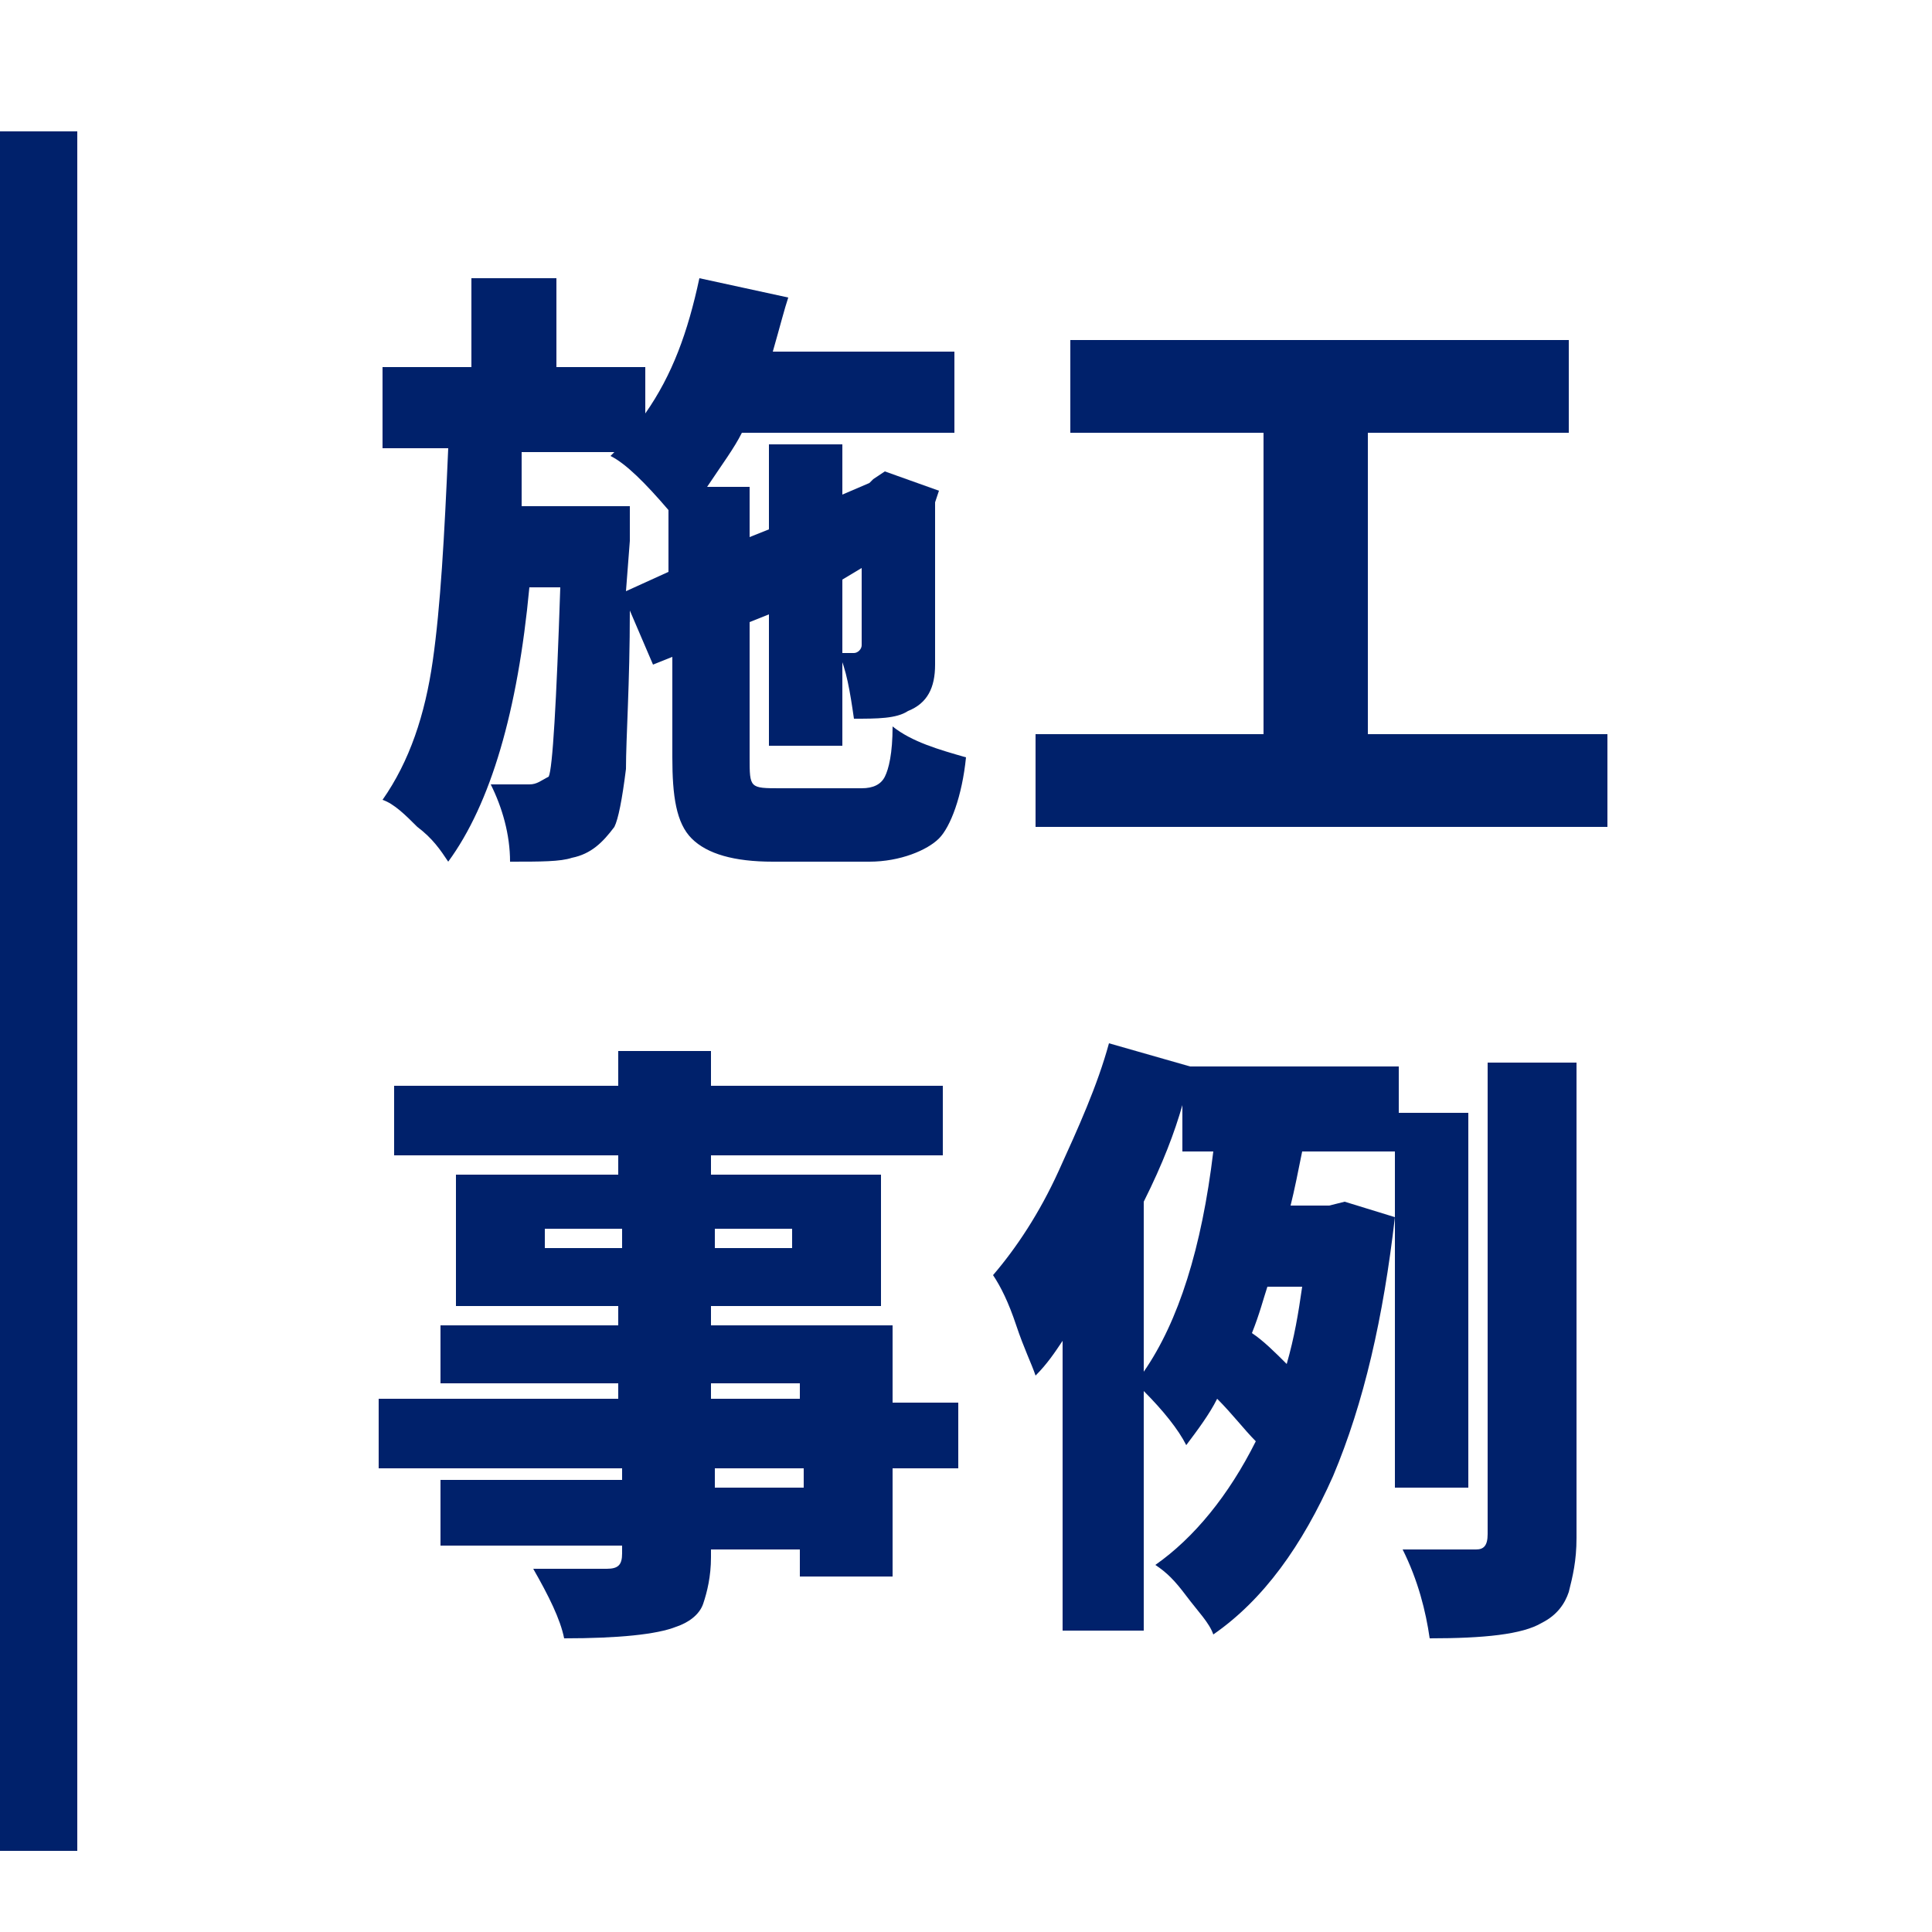
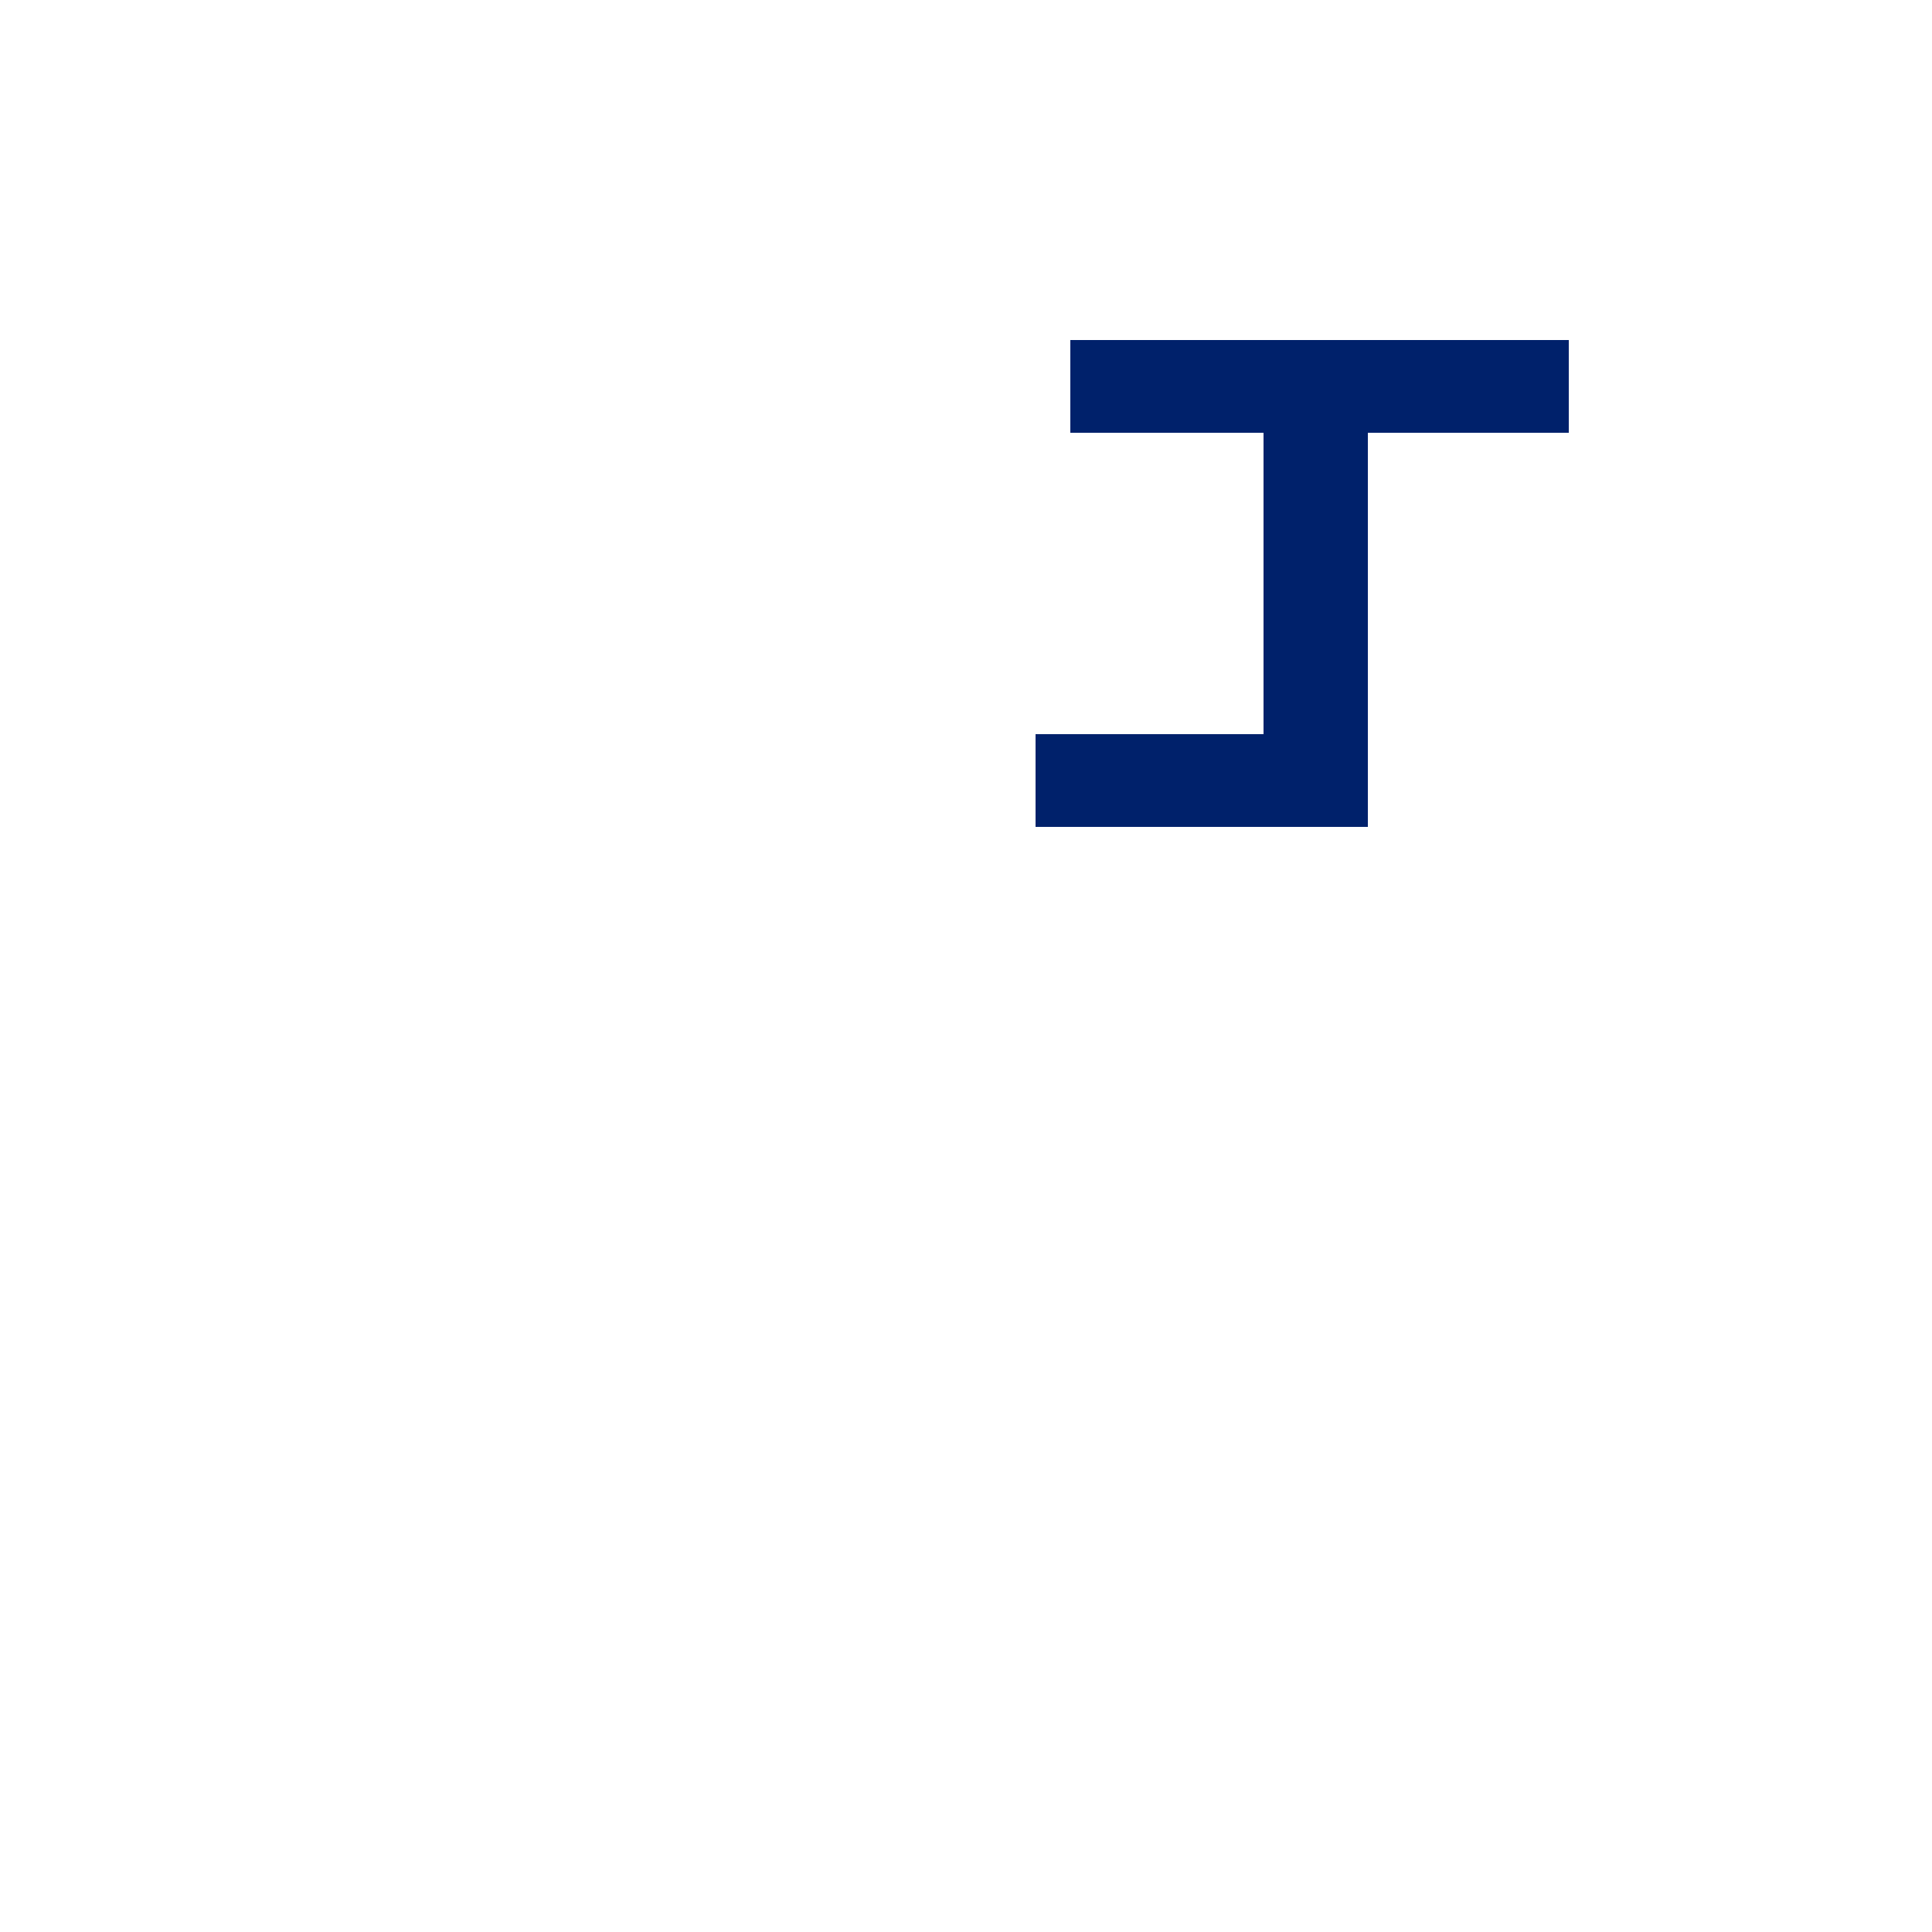
<svg xmlns="http://www.w3.org/2000/svg" version="1.1" id="レイヤー_1" x="0px" y="0px" viewBox="0 0 50 50" style="enable-background:new 0 0 50 50;" xml:space="preserve">
  <style type="text/css">
	.st0{fill:#00216B;}
	.st1{fill:#FFFFFF;stroke:#00216B;stroke-width:2;stroke-linejoin:round;stroke-miterlimit:10;}
</style>
  <g>
-     <path class="st0" d="M20.2,20.4h2.1c0.3,0,0.5-0.1,0.6-0.3c0.1-0.2,0.2-0.6,0.2-1.3c0.5,0.4,1.2,0.6,1.9,0.8   c-0.1,1-0.4,1.8-0.7,2.1s-1,0.6-1.8,0.6h-2.5c-1,0-1.7-0.2-2.1-0.6s-0.5-1.1-0.5-2.1v-2.6l-0.5,0.2l-0.6-1.4c0,1.9-0.1,3.3-0.1,4.1   c-0.1,0.8-0.2,1.3-0.3,1.5c-0.3,0.4-0.6,0.7-1.1,0.8c-0.3,0.1-0.8,0.1-1.6,0.1c0-0.7-0.2-1.4-0.5-2c0.3,0,0.6,0,1,0   c0.2,0,0.3-0.1,0.5-0.2c0.1-0.2,0.2-1.9,0.3-4.9h-0.8c-0.3,3.2-1,5.6-2.1,7.1c-0.2-0.3-0.4-0.6-0.8-0.9c-0.3-0.3-0.6-0.6-0.9-0.7   c0.7-1,1.1-2.2,1.3-3.6c0.2-1.4,0.3-3.2,0.4-5.5H9.9V9.5h2.3V7.2h2.2v2.3h2.3v1.2c0.7-1,1.1-2.1,1.4-3.5l2.3,0.5   C20.3,8,20.2,8.4,20,9.1h4.7v2.1h-5.5c-0.2,0.4-0.5,0.8-0.9,1.4h1.1v1.3l0.5-0.2v-2.2h1.9v1.3l0.7-0.3l0.1-0.1l0.3-0.2l1.4,0.5   l-0.1,0.3c0,2.3,0,3.7,0,4.2c0,0.6-0.2,1-0.7,1.2c-0.3,0.2-0.8,0.2-1.4,0.2c-0.1-0.7-0.2-1.3-0.4-1.7c0.1,0,0.2,0,0.4,0   c0.1,0,0.2-0.1,0.2-0.2c0-0.1,0-0.7,0-2L21.8,15v4.3h-1.9v-3.4l-0.5,0.2v3.5c0,0.4,0,0.6,0.1,0.7C19.6,20.4,19.8,20.4,20.2,20.4z    M16.2,15.3l1.1-0.5v-1.6c-0.6-0.7-1.1-1.2-1.5-1.4l0.1-0.1h-2.4c0,0.2,0,0.4,0,0.7s0,0.6,0,0.7h2.8V14L16.2,15.3z" />
-     <path class="st0" d="M35.4,19h6.2v2.4H26.8V19h5.9v-7.8h-5V8.8h12.9v2.4h-5.2V19z" />
-     <path class="st0" d="M24.8,36.2V38h-1.7v2.8h-2.4v-0.7h-2.3v0.2c0,0.5-0.1,0.9-0.2,1.2s-0.4,0.5-0.7,0.6c-0.5,0.2-1.5,0.3-2.9,0.3   c-0.1-0.5-0.4-1.1-0.8-1.8c0.4,0,1.1,0,1.9,0c0.3,0,0.4-0.1,0.4-0.4v-0.2h-4.7v-1.7h4.7V38H9.8v-1.8h6.2v-0.4h-4.6v-1.5h4.6v-0.5   h-4.2v-3.4h4.2v-0.5h-5.8v-1.8h5.8v-0.9h2.4v0.9h6v1.8h-6v0.5h4.4v3.4h-4.4v0.5h4.7v2H24.8z M14.1,32.3h2v-0.5h-2V32.3z M20.5,31.8   h-2v0.5h2V31.8z M18.4,35.8v0.4h2.3v-0.4H18.4z M20.8,38.4V38h-2.3v0.5H20.8z" />
-     <path class="st0" d="M38.1,38.5h-2v-8.7h-2.4c-0.1,0.5-0.2,1-0.3,1.4h1l0.4-0.1l1.3,0.4c-0.3,2.6-0.8,4.8-1.6,6.7   c-0.8,1.8-1.8,3.2-3.1,4.1c-0.1-0.3-0.4-0.6-0.7-1c-0.3-0.4-0.5-0.6-0.8-0.8c1-0.7,1.9-1.8,2.6-3.2c-0.3-0.3-0.6-0.7-1-1.1   c-0.2,0.4-0.5,0.8-0.8,1.2c-0.2-0.4-0.6-0.9-1.1-1.4v6.2h-2.1v-7.5c-0.2,0.3-0.4,0.6-0.7,0.9c-0.1-0.3-0.3-0.7-0.5-1.3   c-0.2-0.6-0.4-1-0.6-1.3c0.6-0.7,1.2-1.6,1.7-2.7c0.5-1.1,1-2.2,1.3-3.3l2.1,0.6h5.4v1.2h1.8V38.5z M29.6,31.1v4.4   c0.9-1.3,1.5-3.2,1.8-5.7h-0.8v-1.2C30.4,29.3,30.1,30.1,29.6,31.1z M33.7,33.3h-0.9c-0.1,0.3-0.2,0.7-0.4,1.2   c0.3,0.2,0.6,0.5,0.9,0.8C33.5,34.6,33.6,34,33.7,33.3z M38.6,27.5h2.2v12.3c0,0.6-0.1,1-0.2,1.4c-0.1,0.3-0.3,0.6-0.7,0.8   c-0.5,0.3-1.5,0.4-2.9,0.4c-0.1-0.7-0.3-1.5-0.7-2.3c0.5,0,1.2,0,1.9,0c0.2,0,0.3-0.1,0.3-0.4V27.5z" />
+     <path class="st0" d="M35.4,19v2.4H26.8V19h5.9v-7.8h-5V8.8h12.9v2.4h-5.2V19z" />
  </g>
-   <line class="st1" x1="1" y1="3.4" x2="1" y2="47.9" />
  <g>
</g>
  <g>
</g>
  <g>
</g>
  <g>
</g>
  <g>
</g>
  <g>
</g>
  <g>
</g>
  <g>
</g>
  <g>
</g>
  <g>
</g>
  <g>
</g>
  <g>
</g>
  <g>
</g>
  <g>
</g>
  <g>
</g>
</svg>